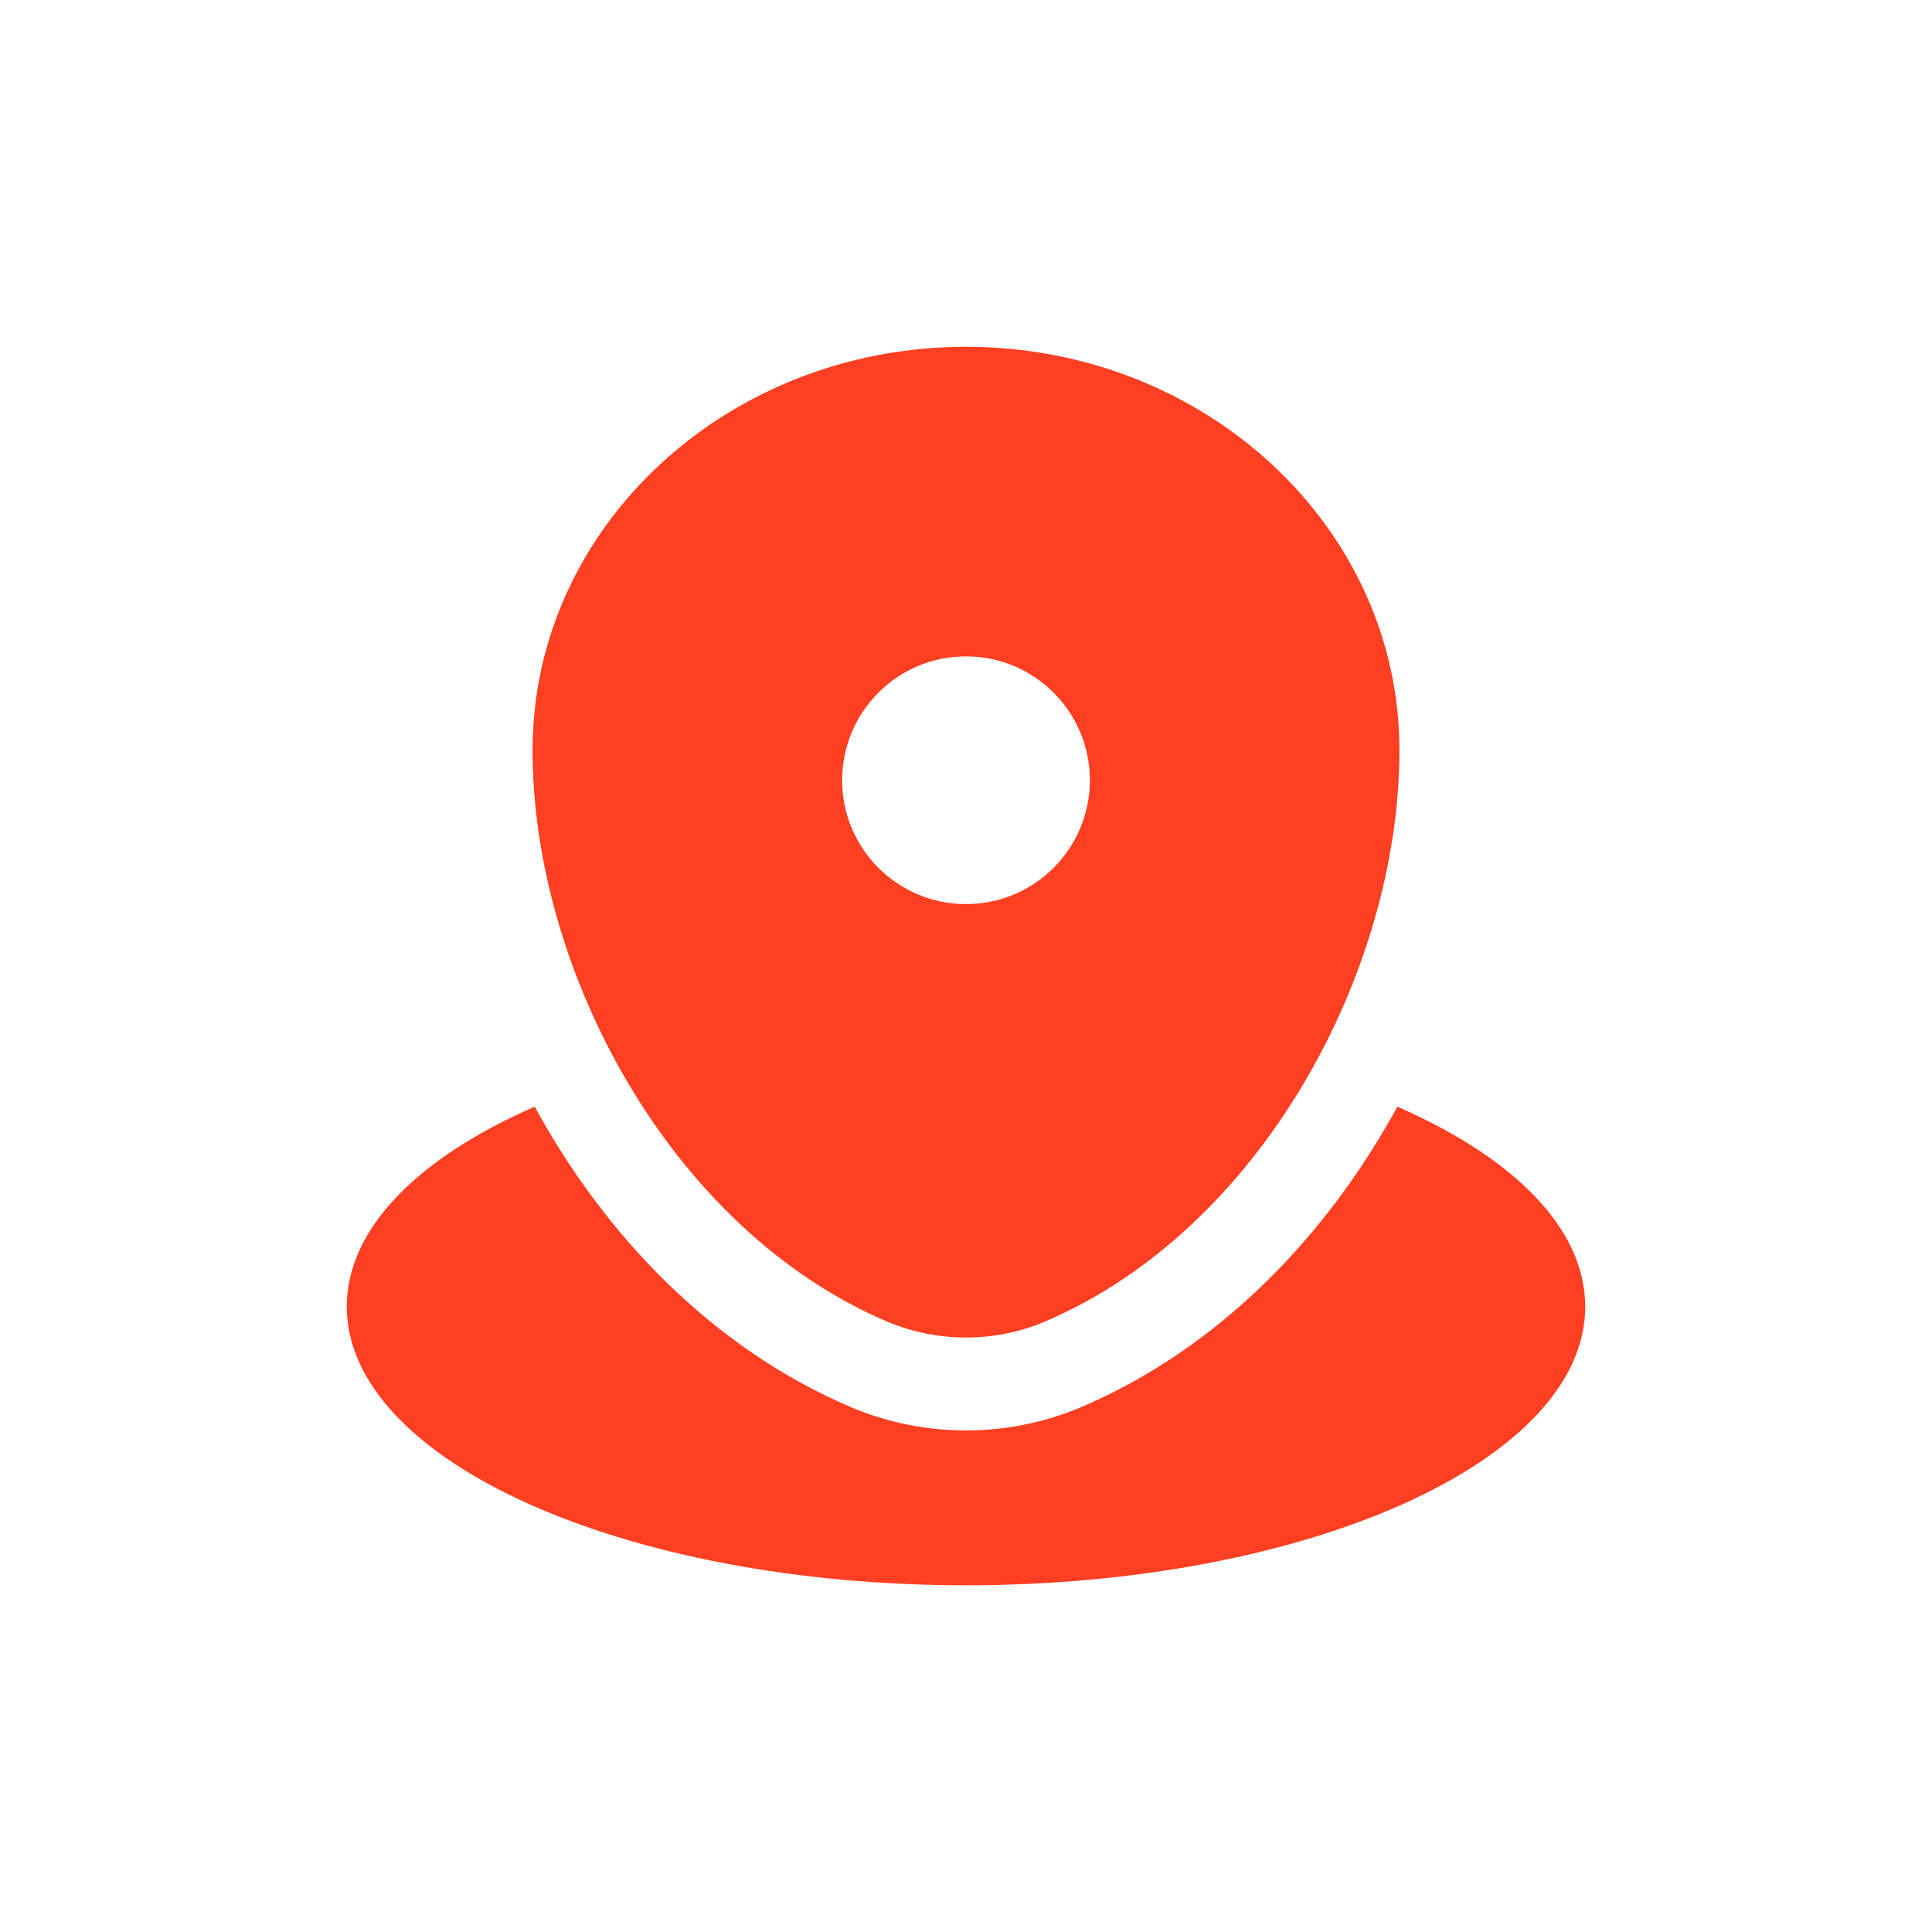
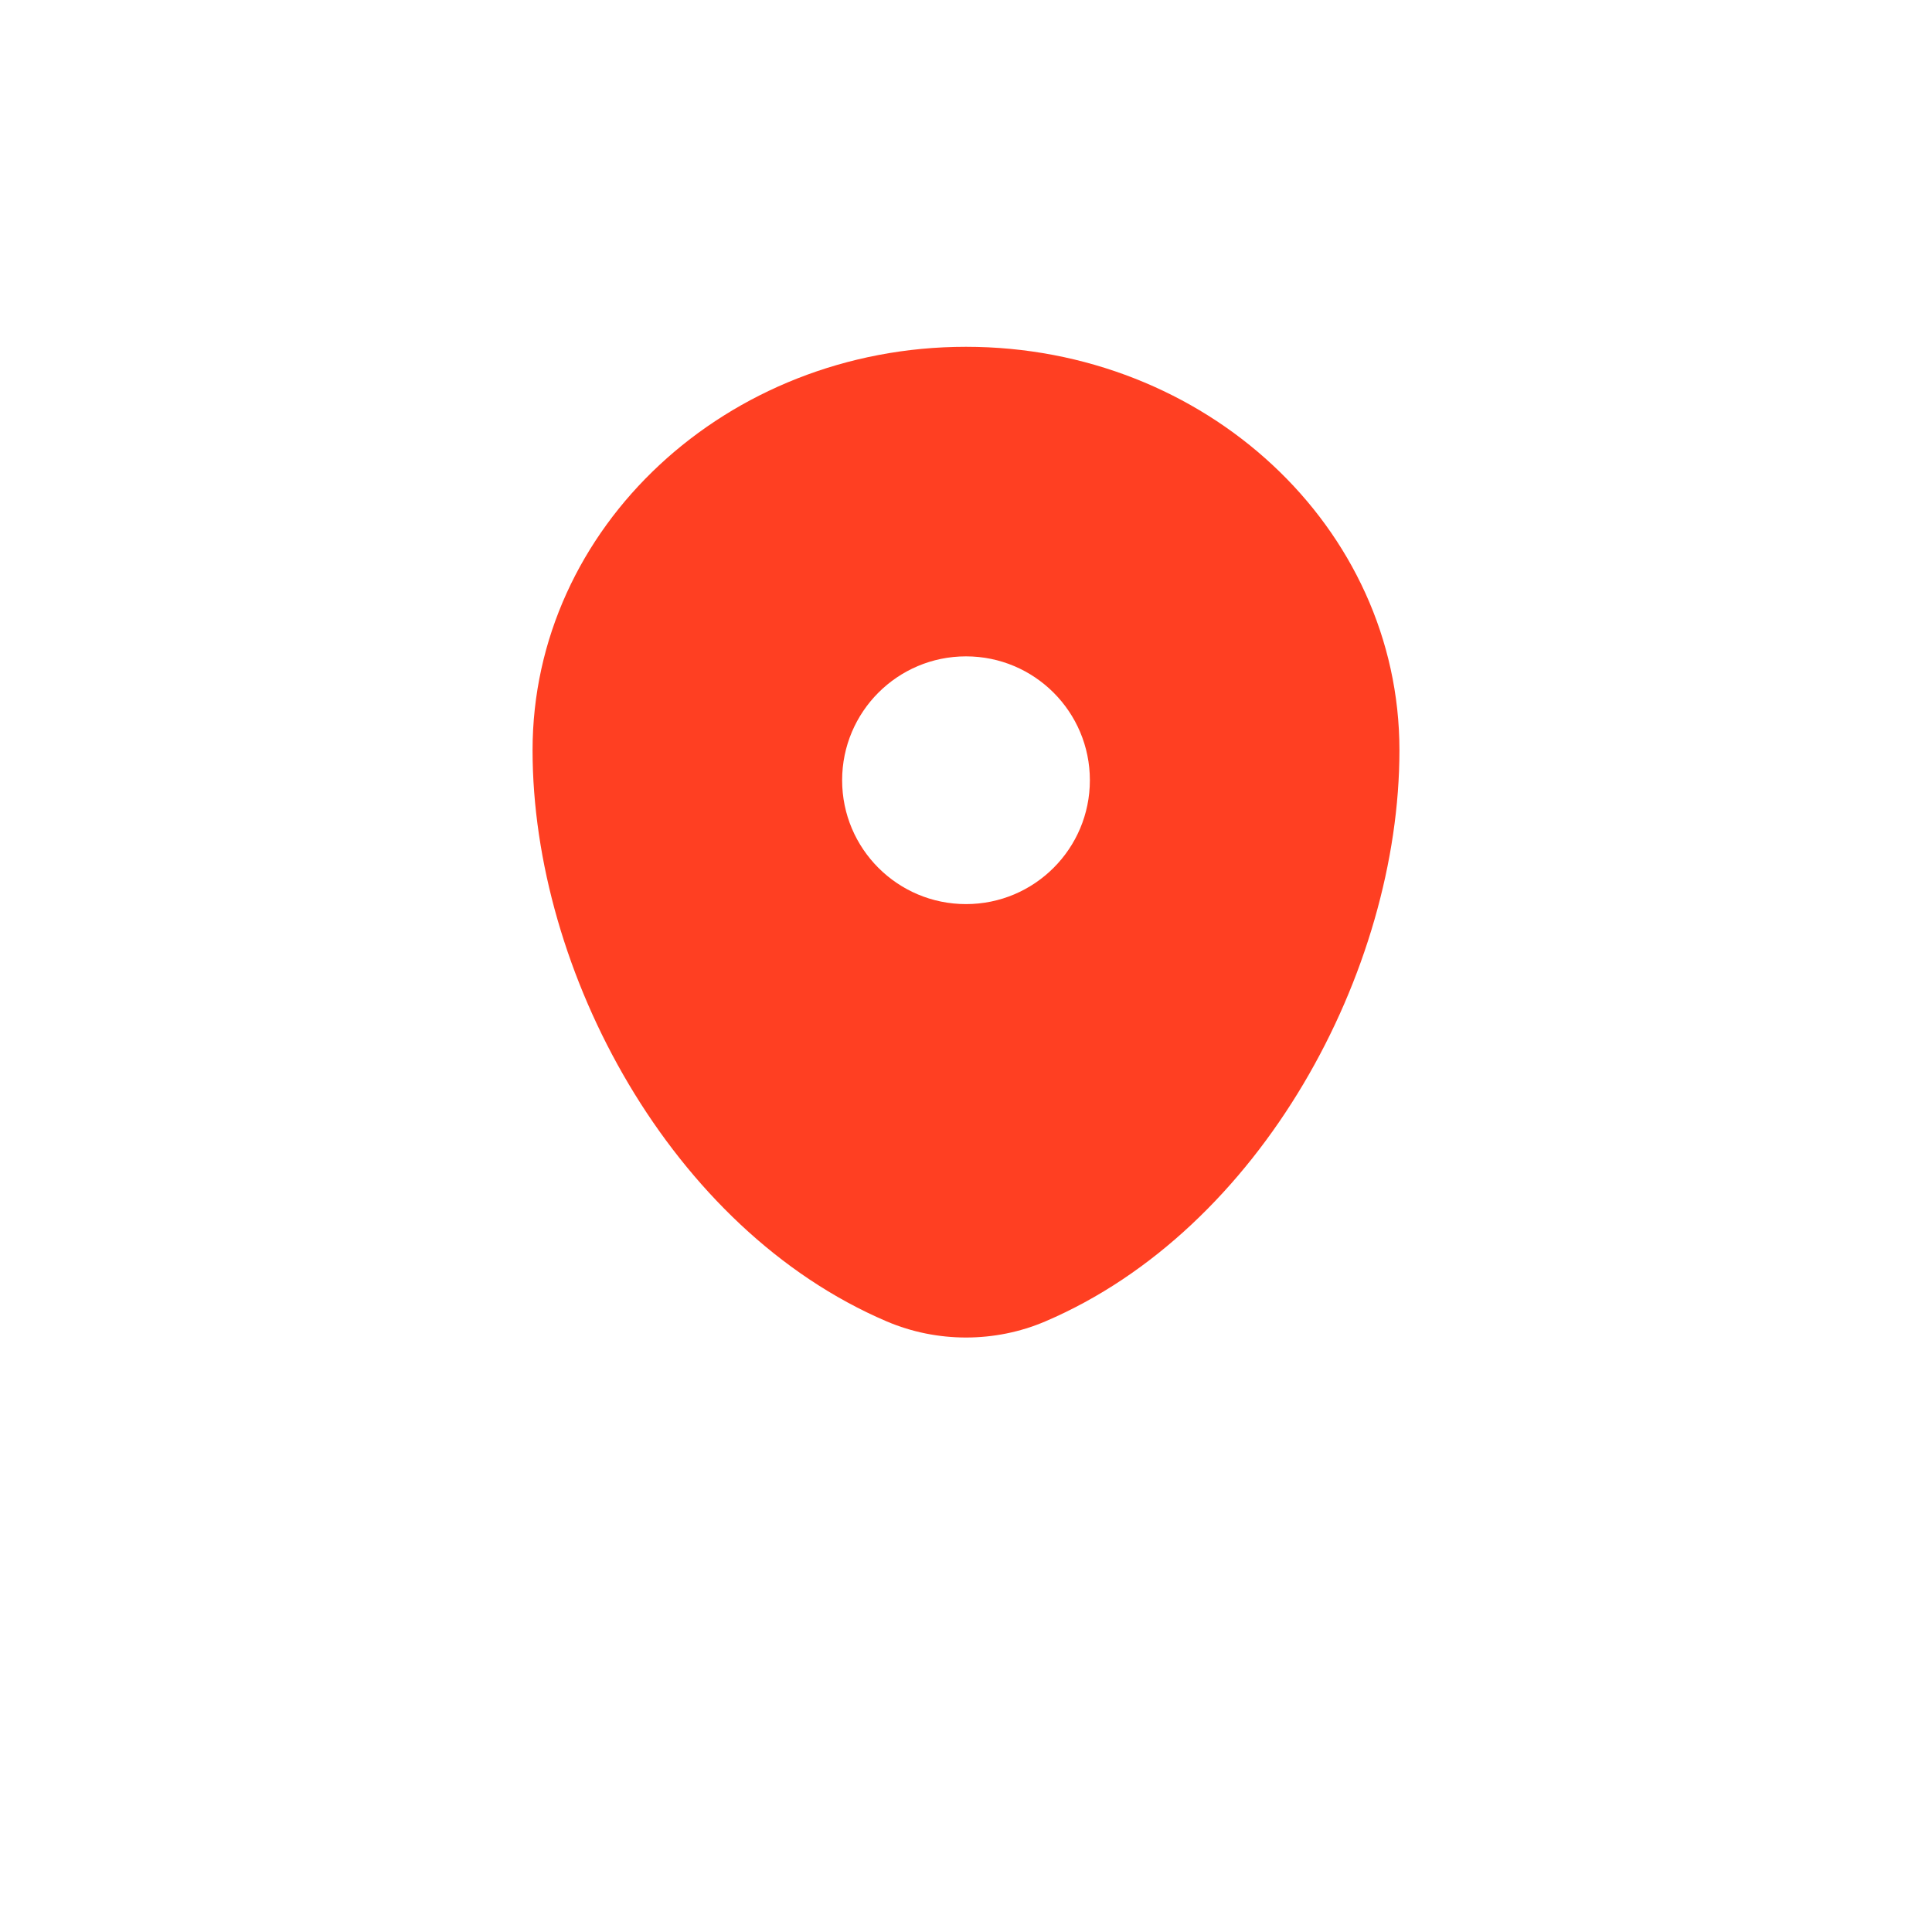
<svg xmlns="http://www.w3.org/2000/svg" width="26" height="26" viewBox="0 0 26 26" fill="none">
-   <path d="M13 21.334C17.602 21.334 21.333 19.655 21.333 17.584C21.333 16.528 20.364 15.574 18.805 14.893C17.853 16.639 16.401 18.145 14.558 18.933C13.567 19.356 12.433 19.356 11.442 18.933C9.599 18.145 8.147 16.639 7.196 14.893C5.636 15.574 4.667 16.528 4.667 17.584C4.667 19.655 8.398 21.334 13 21.334Z" fill="#FF3F22" />
  <path fill-rule="evenodd" clip-rule="evenodd" d="M7.167 10.096C7.167 7.097 9.778 4.667 13 4.667C16.222 4.667 18.833 7.097 18.833 10.096C18.833 13.07 16.972 16.542 14.067 17.783C13.39 18.072 12.611 18.072 11.933 17.783C9.028 16.542 7.167 13.07 7.167 10.096ZM13 12.167C13.921 12.167 14.667 11.421 14.667 10.5C14.667 9.58 13.921 8.833 13 8.833C12.079 8.833 11.333 9.58 11.333 10.5C11.333 11.421 12.079 12.167 13 12.167Z" fill="#FF3F22" />
</svg>